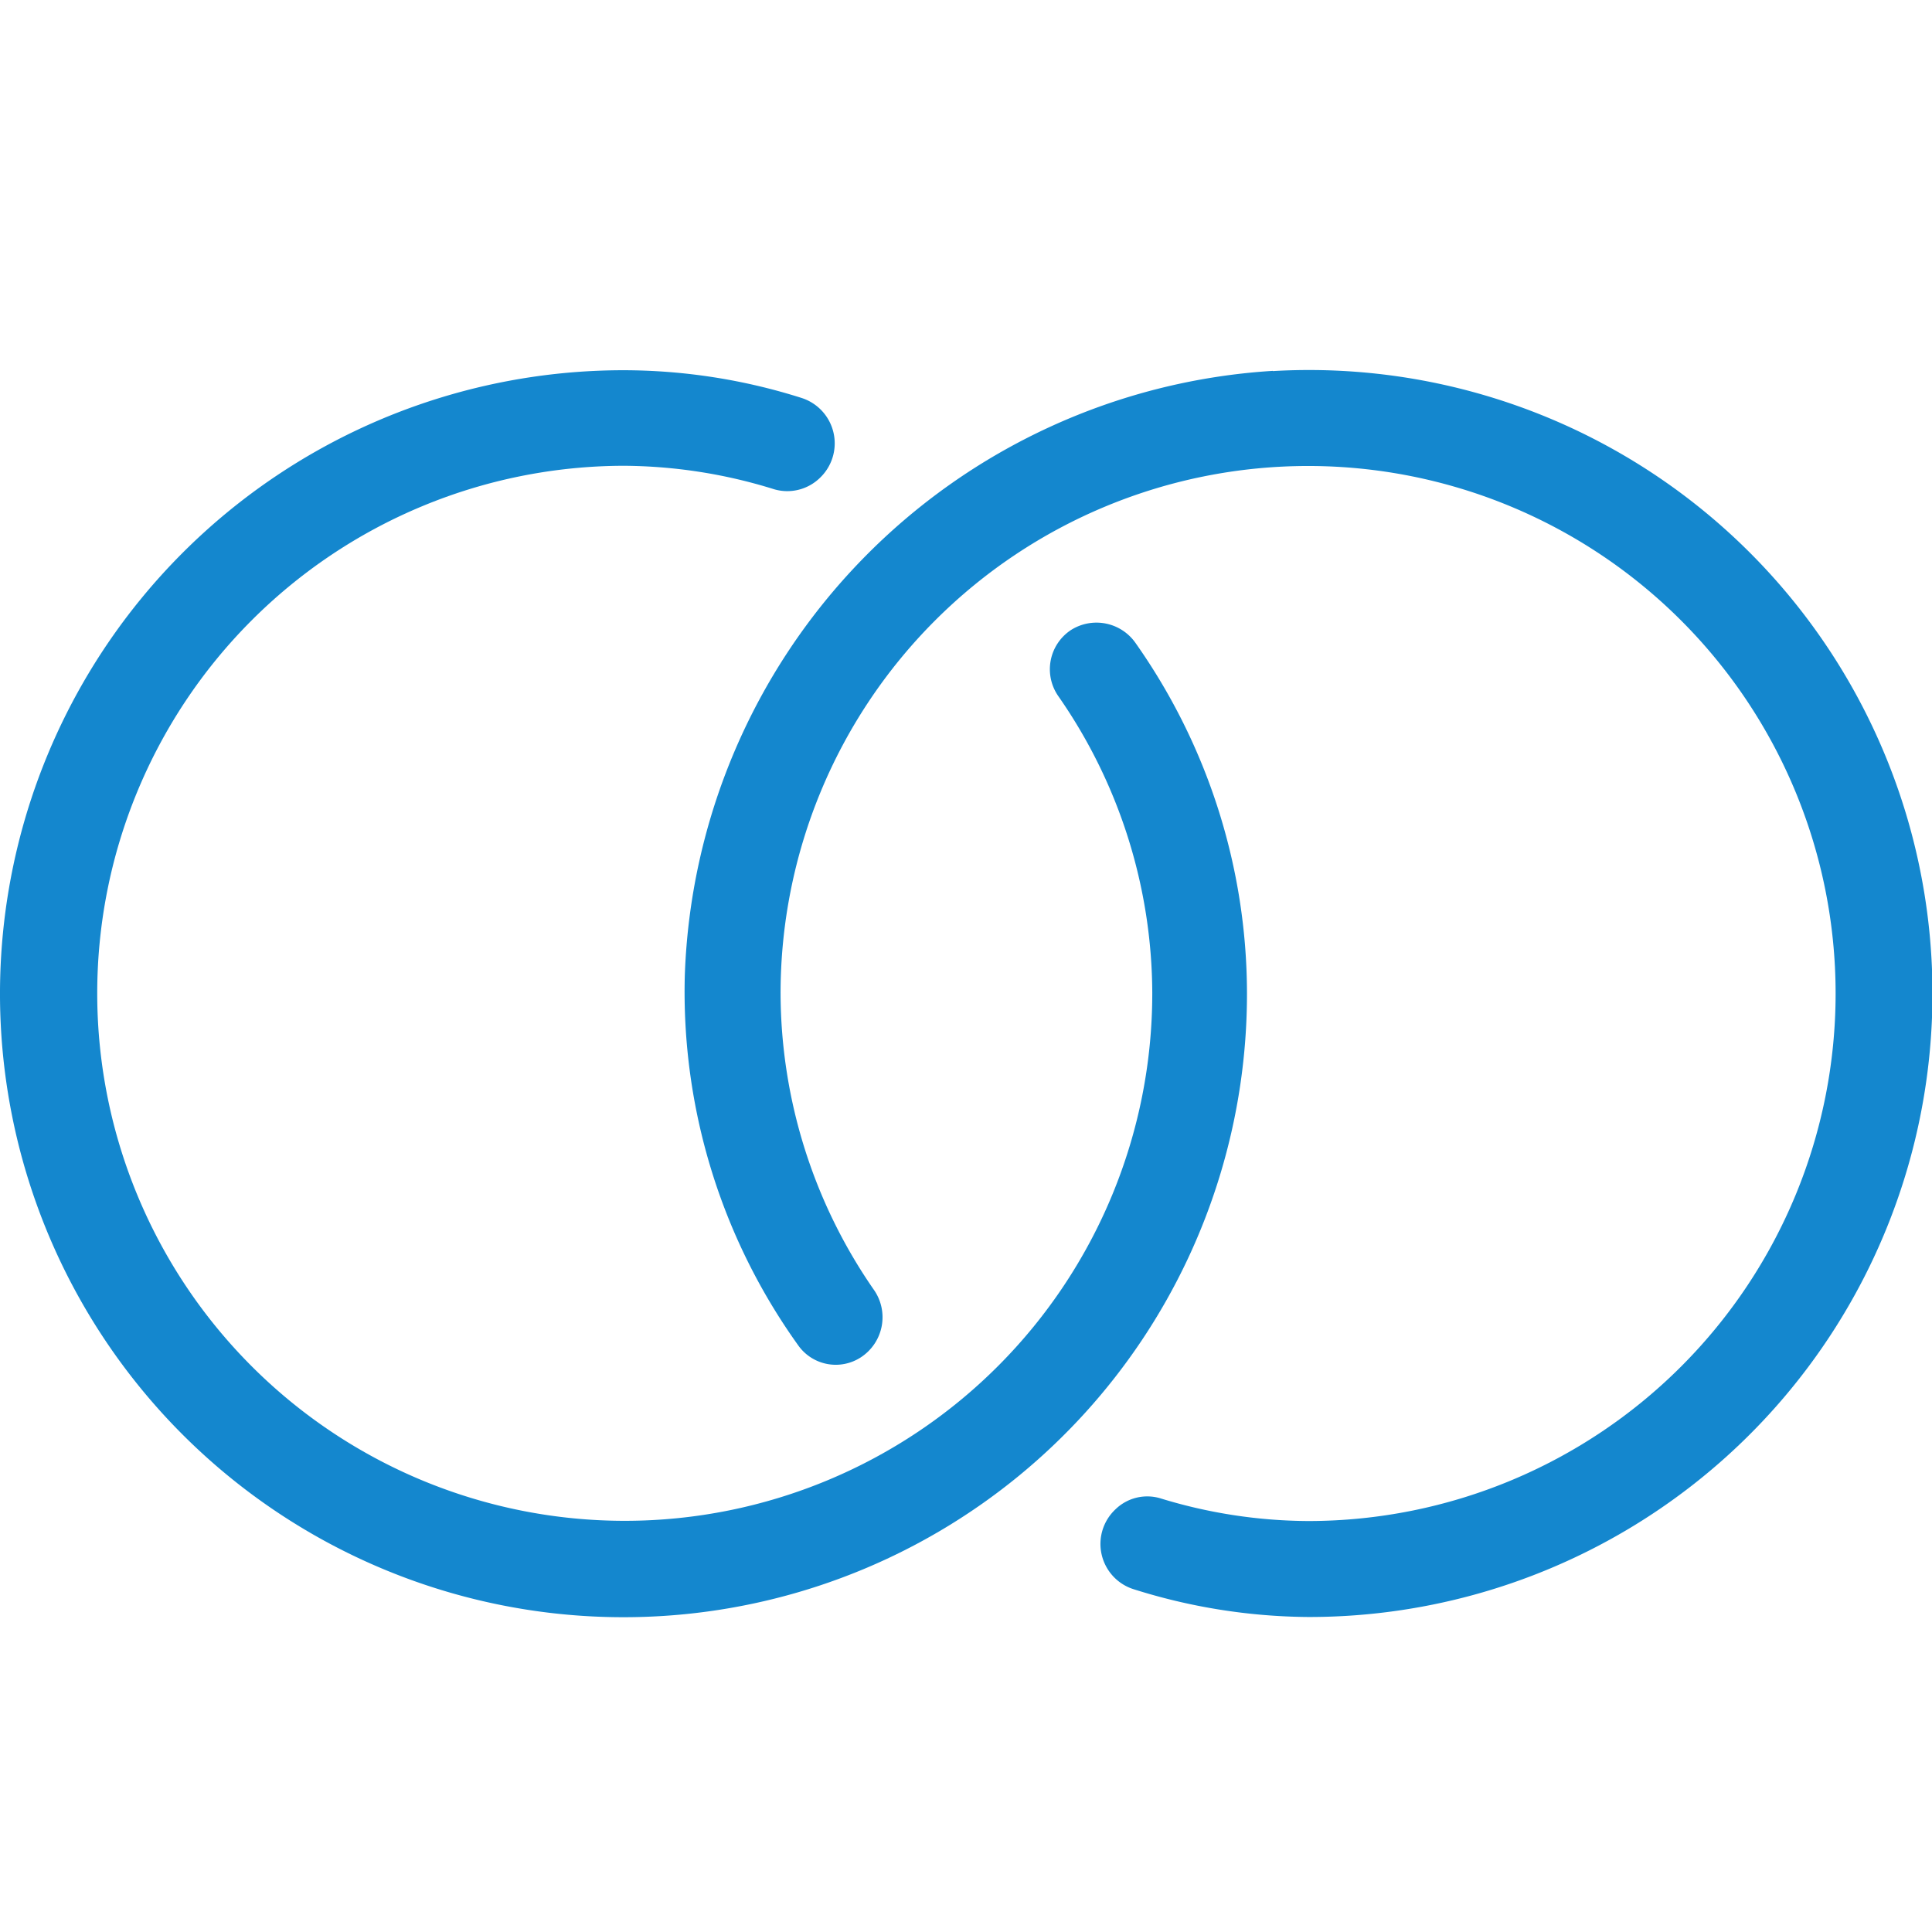
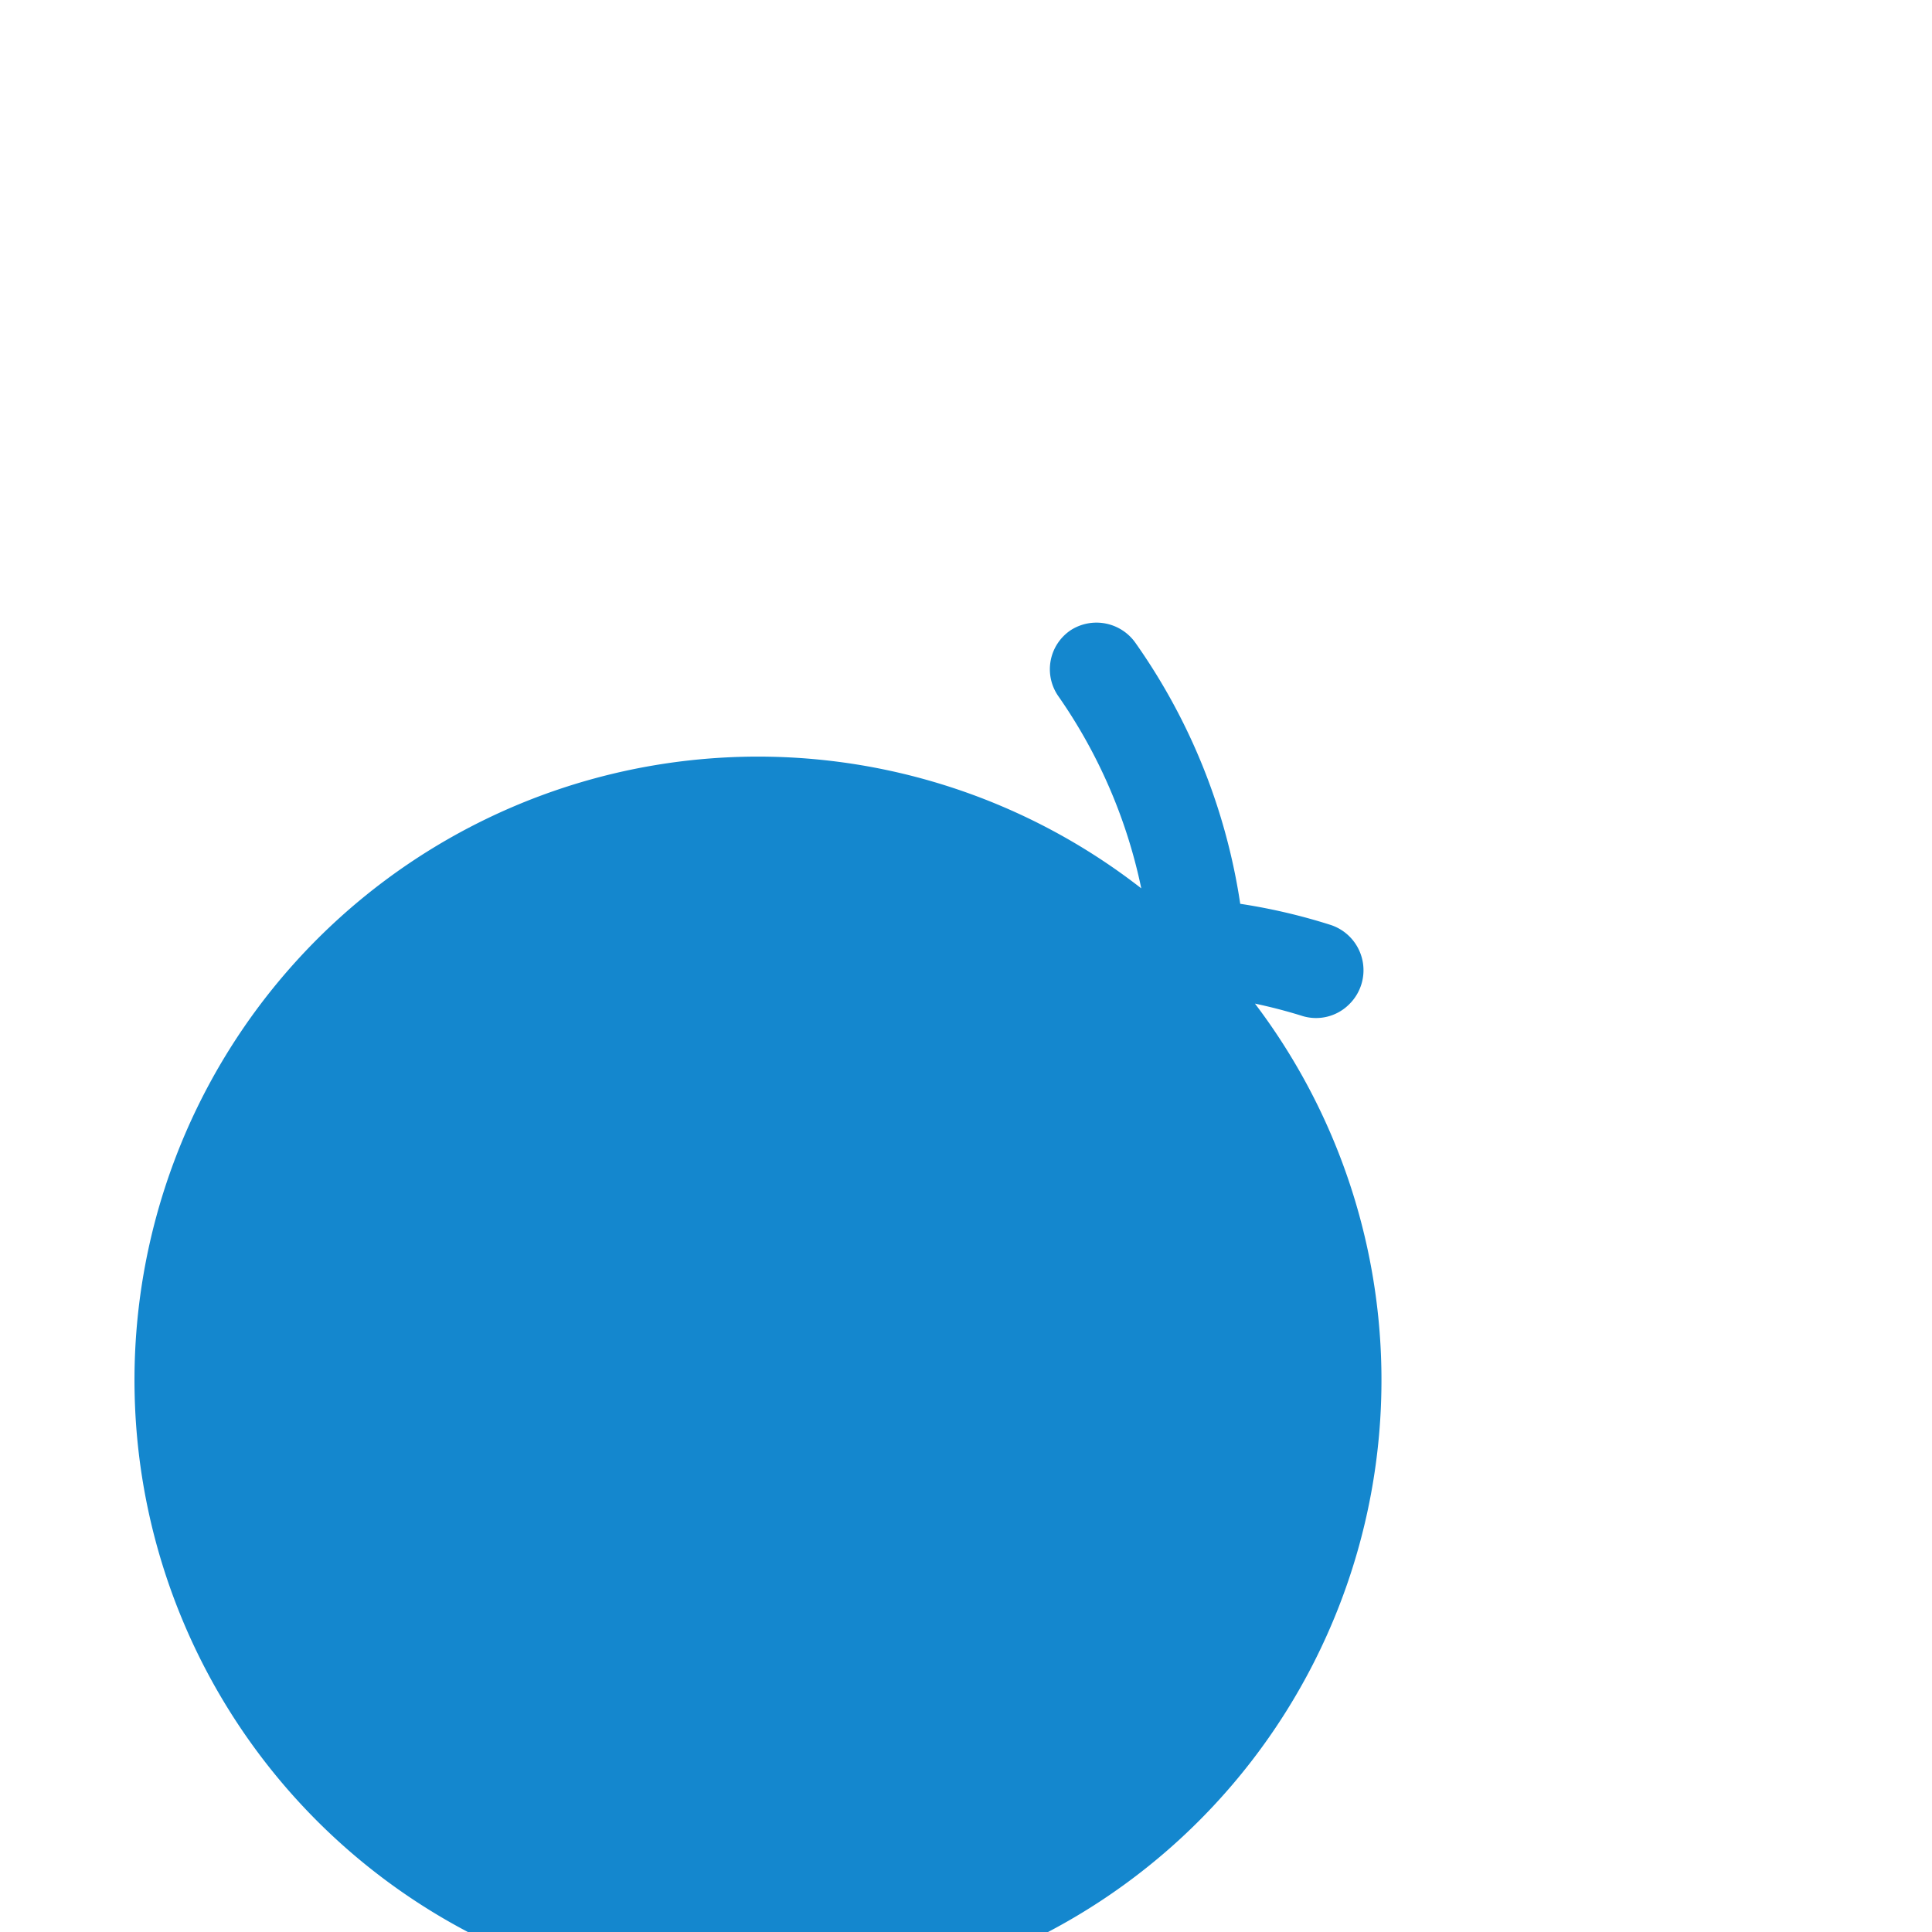
<svg xmlns="http://www.w3.org/2000/svg" id="Layer_1" data-name="Layer 1" viewBox="0 0 92 92">
  <defs>
    <style>.cls-1{fill:#1487ce;}</style>
  </defs>
-   <path class="cls-1" d="M51,30l0,0a2.24,2.24,0,0,0-.59,3.17,24.86,24.86,0,0,1,4.46,14.1A25.12,25.12,0,1,1,29.69,22.18a24.41,24.41,0,0,1,7.18,1.12,2.23,2.23,0,0,0,2.18-.55h0a2.27,2.27,0,0,0-.88-3.8,28.1,28.1,0,0,0-8.48-1.32A29.69,29.69,0,1,0,59.38,47.3a29,29,0,0,0-5.32-16.7A2.27,2.27,0,0,0,51,30Z" />
-   <path class="cls-1" d="M60.61,17.66a29.87,29.87,0,0,0-28,28.79A28.9,28.9,0,0,0,38,64.05a2.19,2.19,0,0,0,3,.58l0,0a2.28,2.28,0,0,0,.6-3.23,24.89,24.89,0,0,1-4.43-14.07A25.12,25.12,0,1,1,62.31,72.43a24.26,24.26,0,0,1-7.05-1.08,2.17,2.17,0,0,0-2.14.52l0,0a2.26,2.26,0,0,0,.84,3.8A28.17,28.17,0,0,0,62.31,77a29.69,29.69,0,1,0-1.7-59.33Z" />
+   <path class="cls-1" d="M51,30l0,0a2.24,2.24,0,0,0-.59,3.17,24.86,24.86,0,0,1,4.46,14.1a24.41,24.41,0,0,1,7.18,1.12,2.23,2.23,0,0,0,2.18-.55h0a2.27,2.27,0,0,0-.88-3.8,28.1,28.1,0,0,0-8.48-1.32A29.69,29.69,0,1,0,59.38,47.3a29,29,0,0,0-5.32-16.7A2.27,2.27,0,0,0,51,30Z" />
</svg>